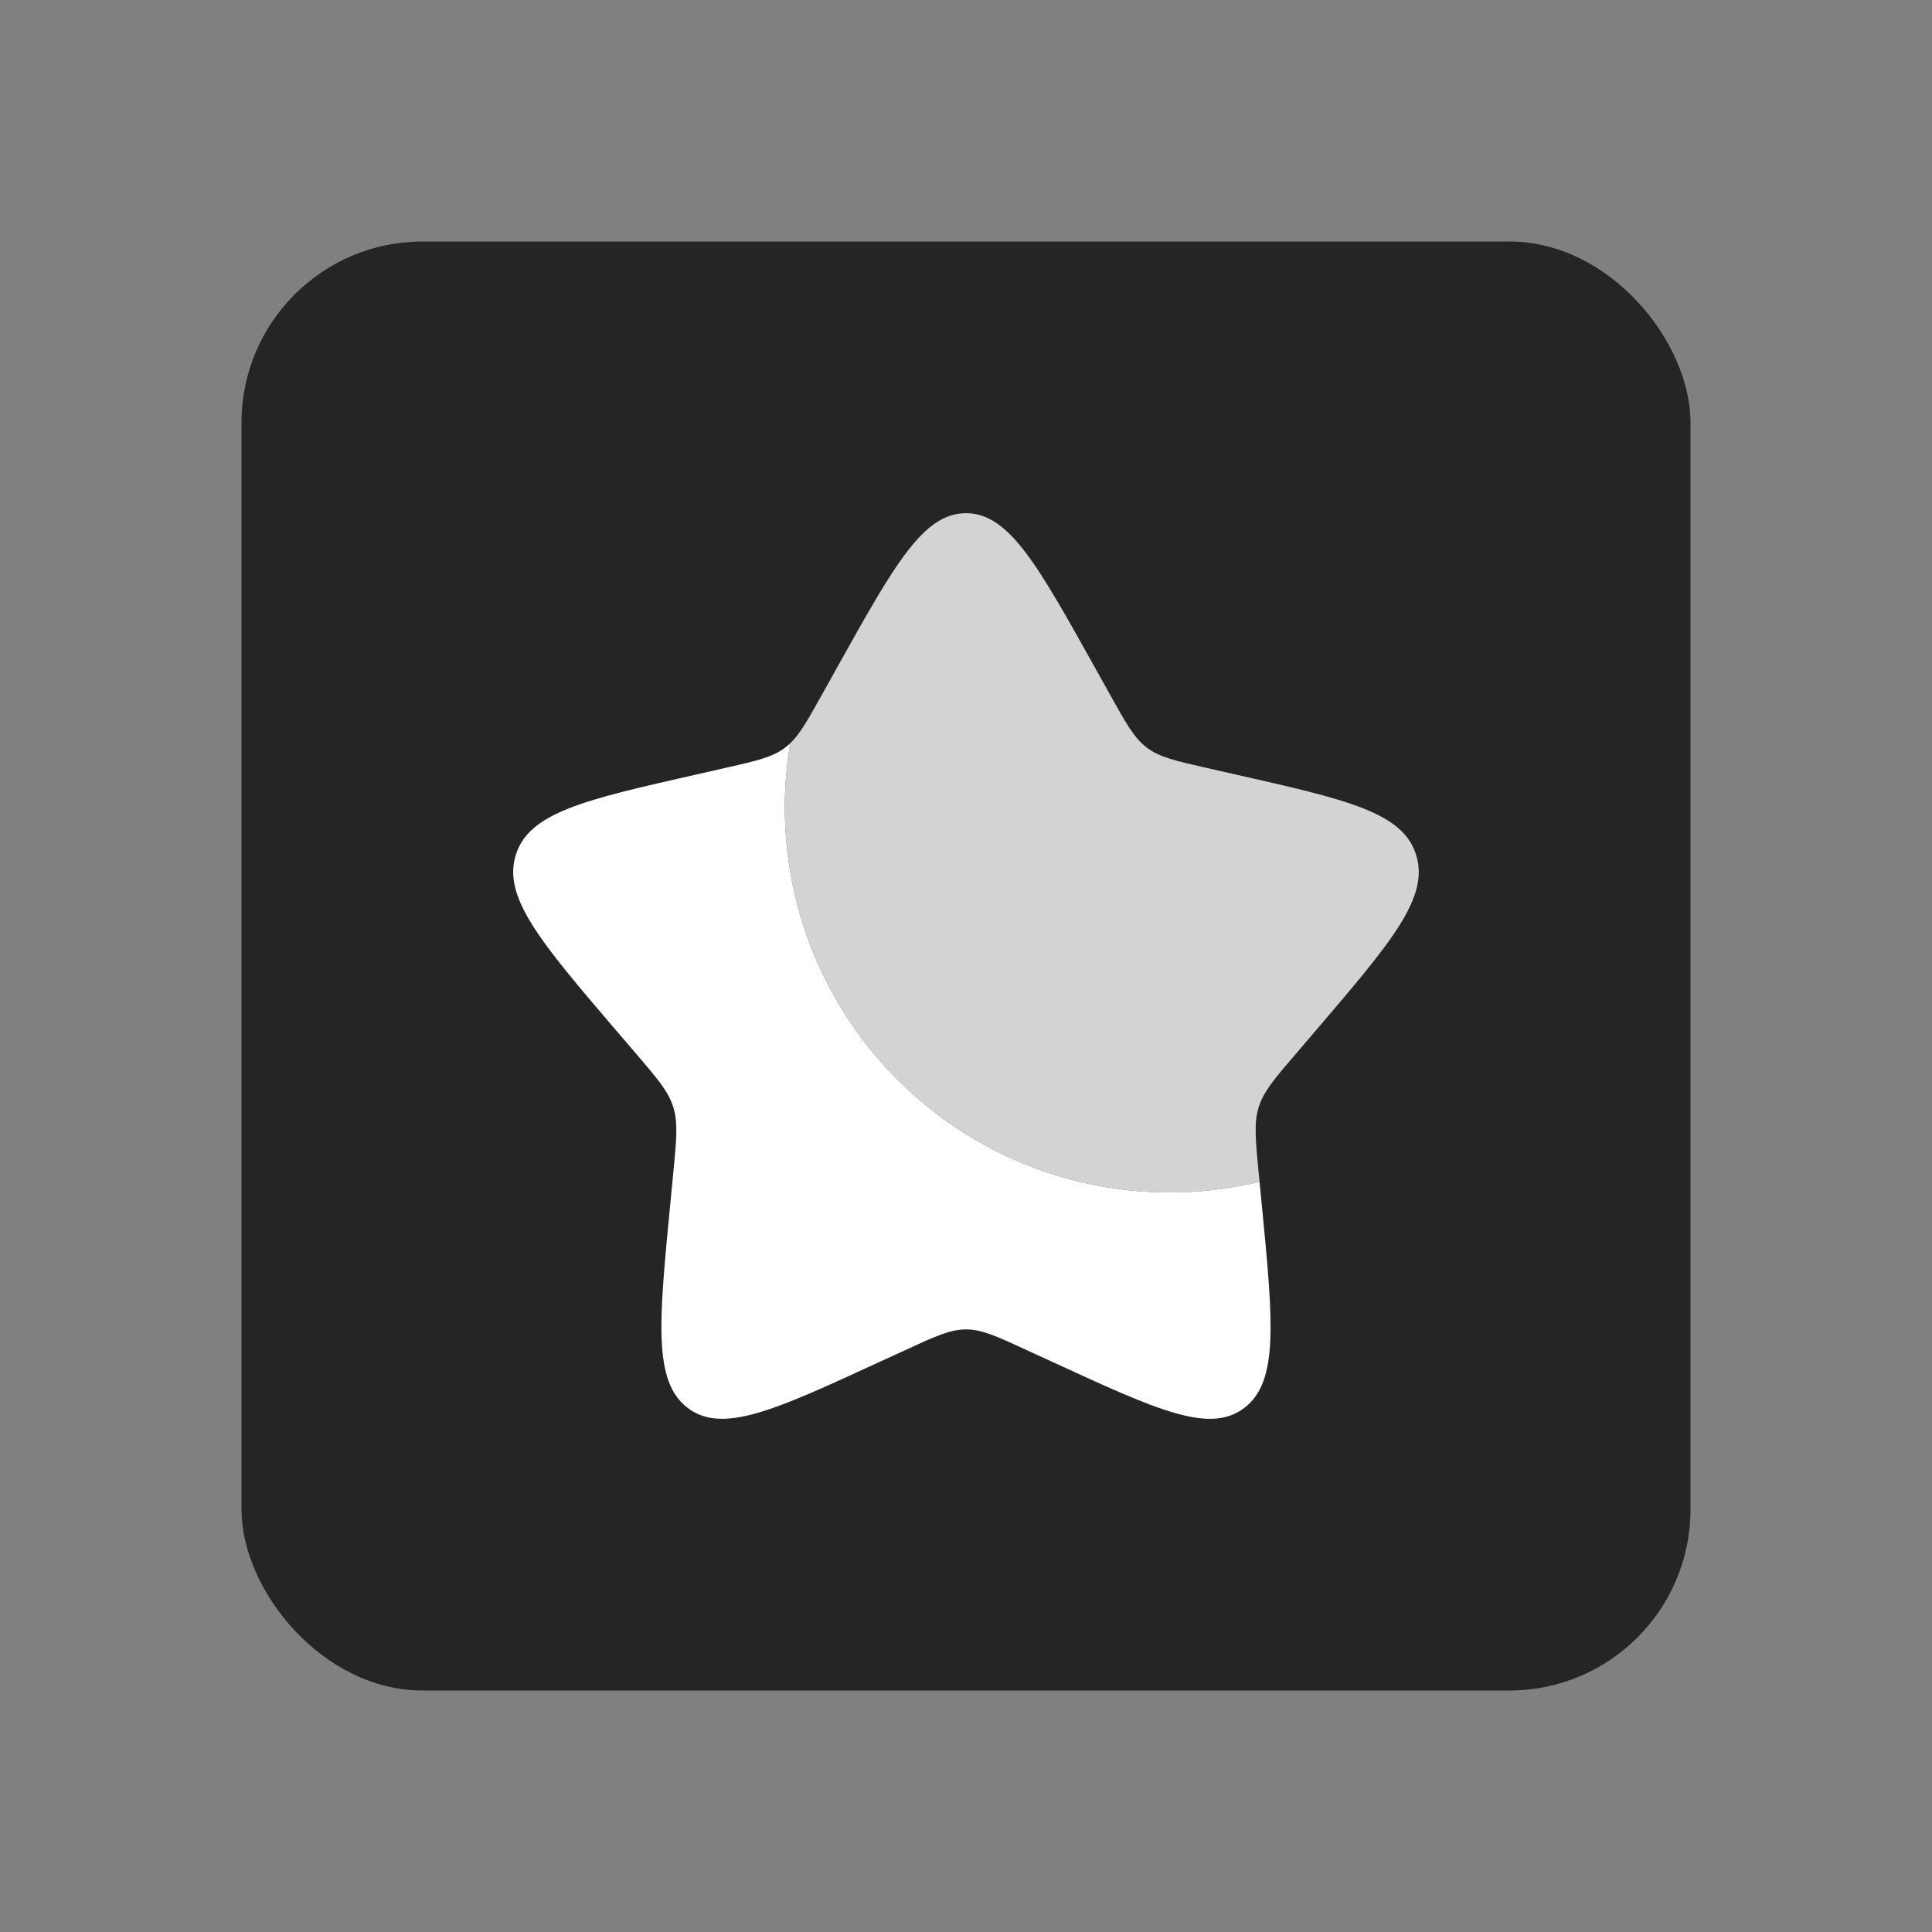
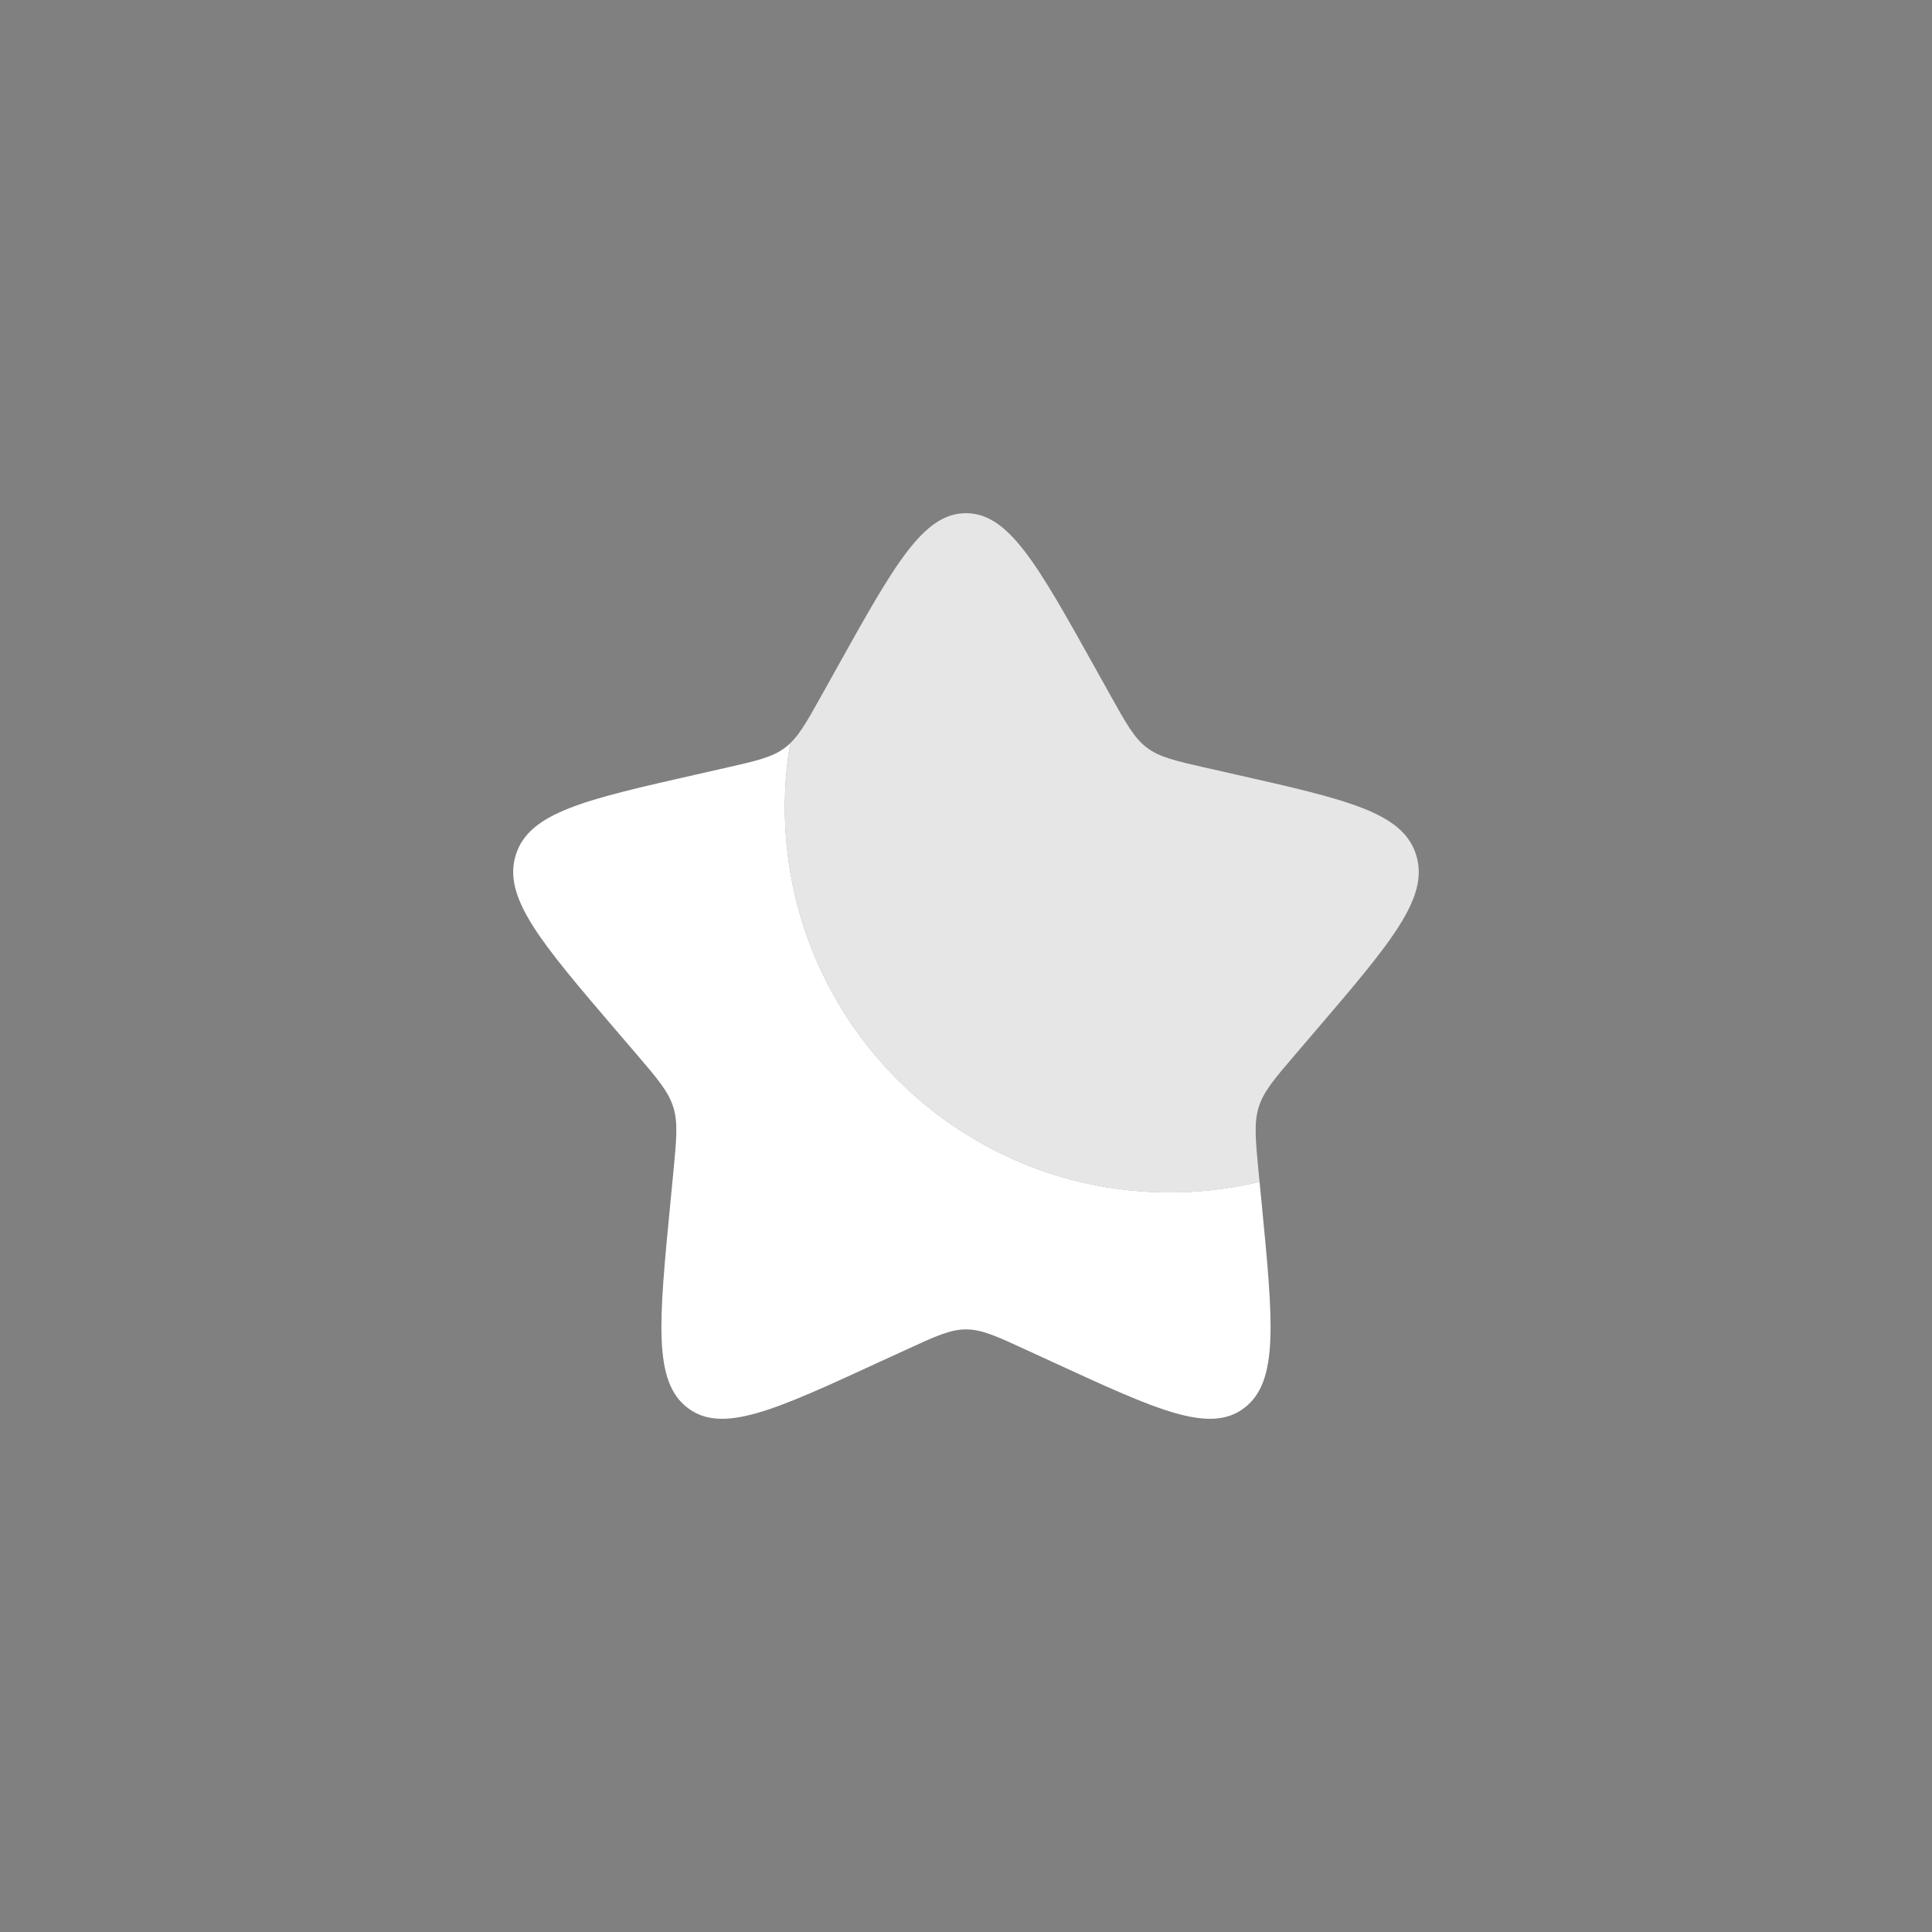
<svg xmlns="http://www.w3.org/2000/svg" width="32" height="32" viewBox="0 0 32 32" fill="none">
  <rect x="0" y="0" width="32" height="32" fill="#808080" stroke="none" />
-   <rect x="4" y="4" width="24" height="24" rx="3" fill="#252525" />
  <path d="M20.862 19.575C19.837 19.821 18.767 19.809 17.748 19.541C16.728 19.272 15.791 18.754 15.021 18.034C14.251 17.314 13.671 16.415 13.334 15.416C12.997 14.417 12.912 13.35 13.088 12.311C13.062 12.337 13.034 12.361 13.004 12.383C12.794 12.543 12.531 12.602 12.006 12.721L11.53 12.829C9.685 13.247 8.763 13.455 8.543 14.161C8.324 14.866 8.952 15.602 10.21 17.073L10.536 17.453C10.893 17.87 11.072 18.08 11.152 18.338C11.232 18.596 11.205 18.875 11.151 19.433L11.102 19.941C10.912 21.903 10.817 22.884 11.391 23.32C11.966 23.756 12.83 23.359 14.556 22.563L15.004 22.358C15.495 22.131 15.74 22.019 16 22.019C16.26 22.019 16.506 22.131 16.997 22.358L17.443 22.563C19.17 23.358 20.034 23.756 20.608 23.321C21.183 22.884 21.088 21.903 20.898 19.941L20.862 19.575Z" fill="white" />
  <path opacity="0.8" d="M13.865 11.056L13.619 11.497C13.349 11.982 13.214 12.224 13.004 12.383C13.034 12.361 13.062 12.337 13.088 12.311C12.912 13.35 12.996 14.417 13.334 15.416C13.671 16.415 14.251 17.315 15.021 18.035C15.792 18.755 16.729 19.272 17.748 19.541C18.768 19.81 19.838 19.822 20.863 19.575L20.848 19.433C20.795 18.875 20.768 18.596 20.848 18.338C20.928 18.08 21.107 17.87 21.465 17.453L21.79 17.073C23.048 15.602 23.676 14.867 23.456 14.161C23.238 13.455 22.315 13.246 20.47 12.829L19.993 12.721C19.469 12.602 19.206 12.543 18.995 12.383C18.785 12.224 18.651 11.982 18.381 11.497L18.135 11.056C17.185 9.352 16.71 8.5 16 8.5C15.29 8.5 14.815 9.352 13.865 11.056Z" fill="white" />
</svg>